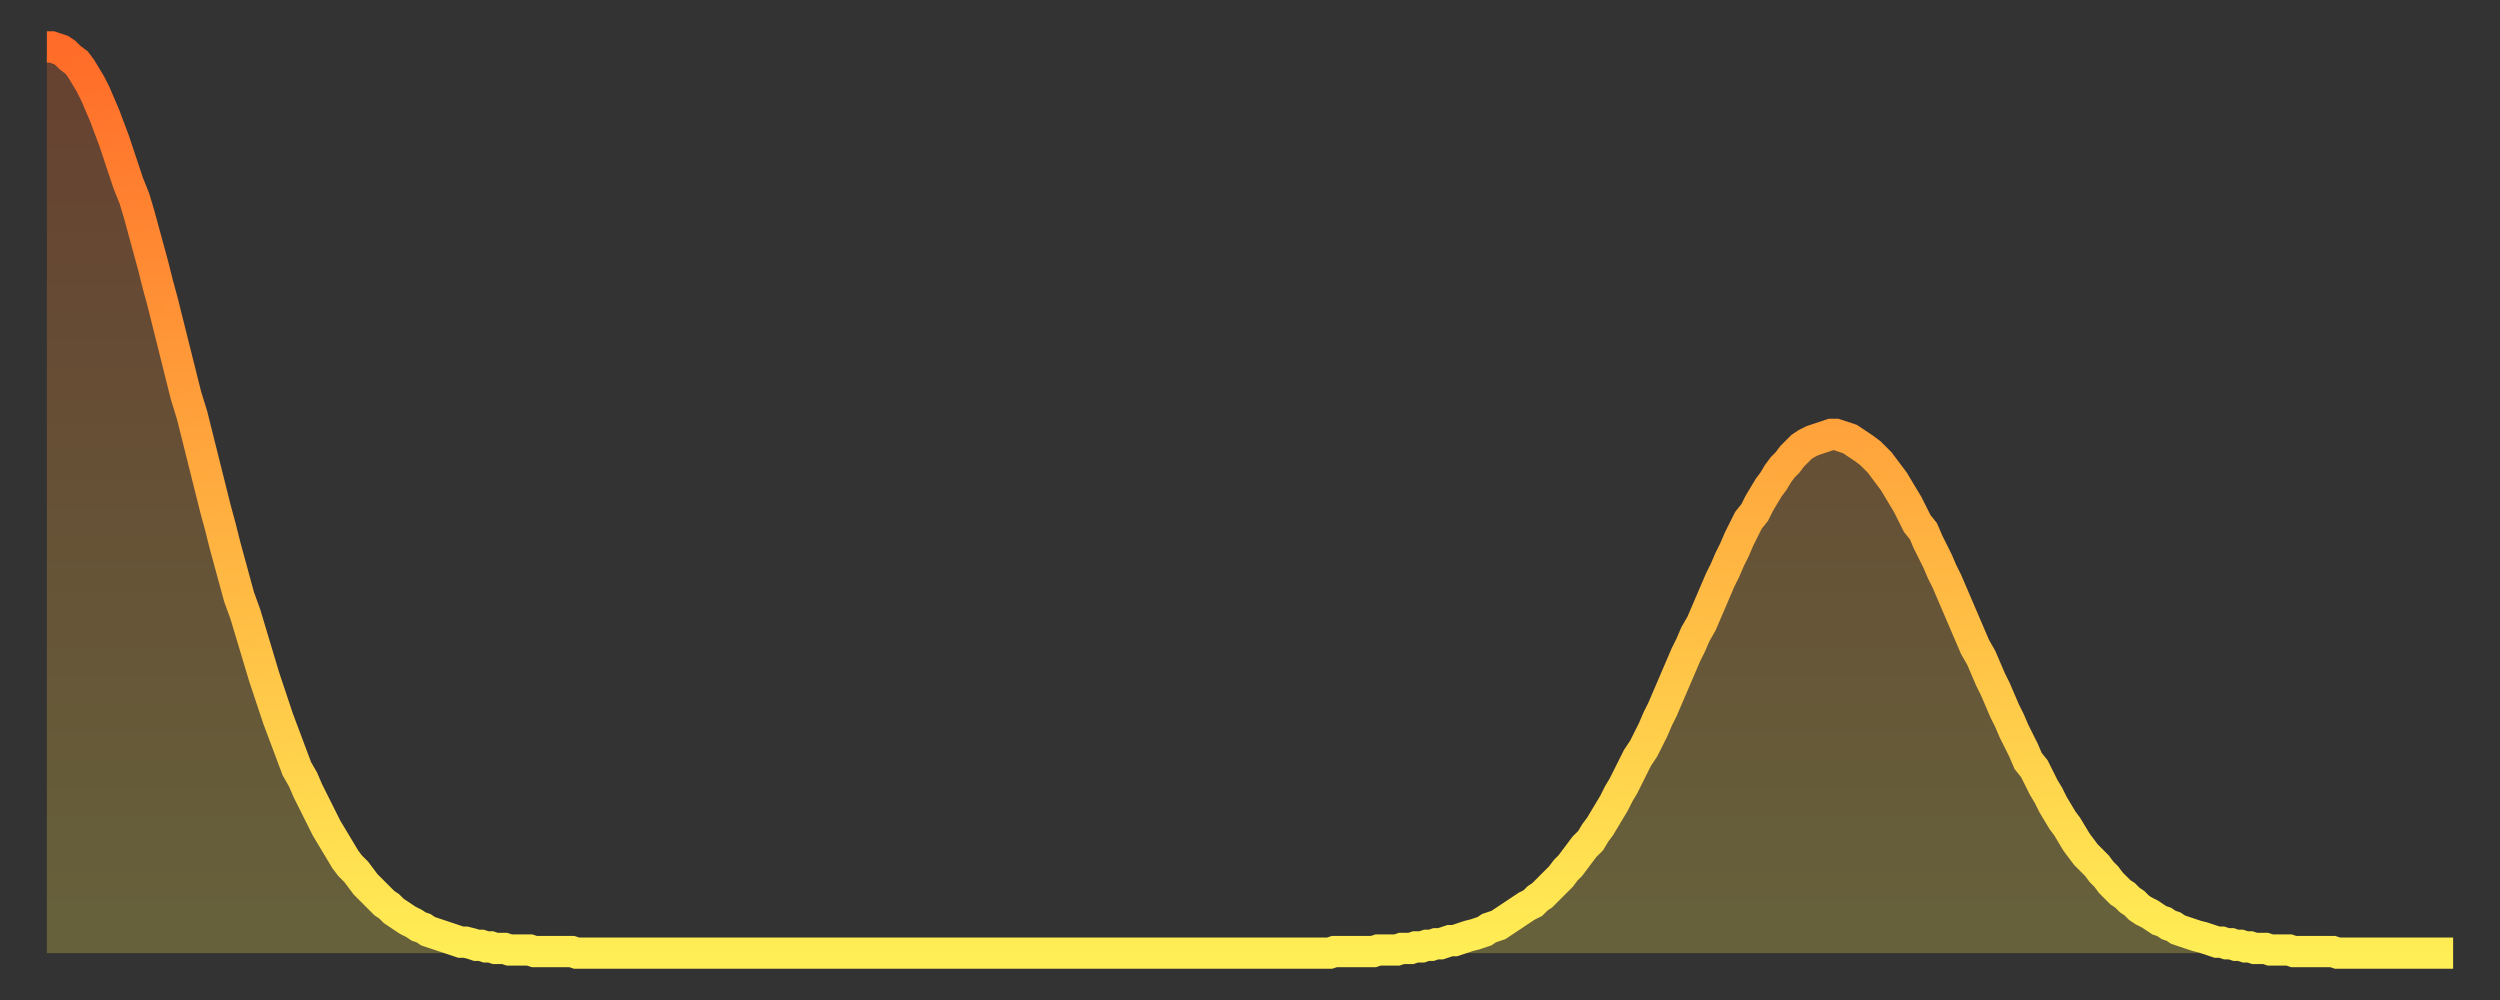
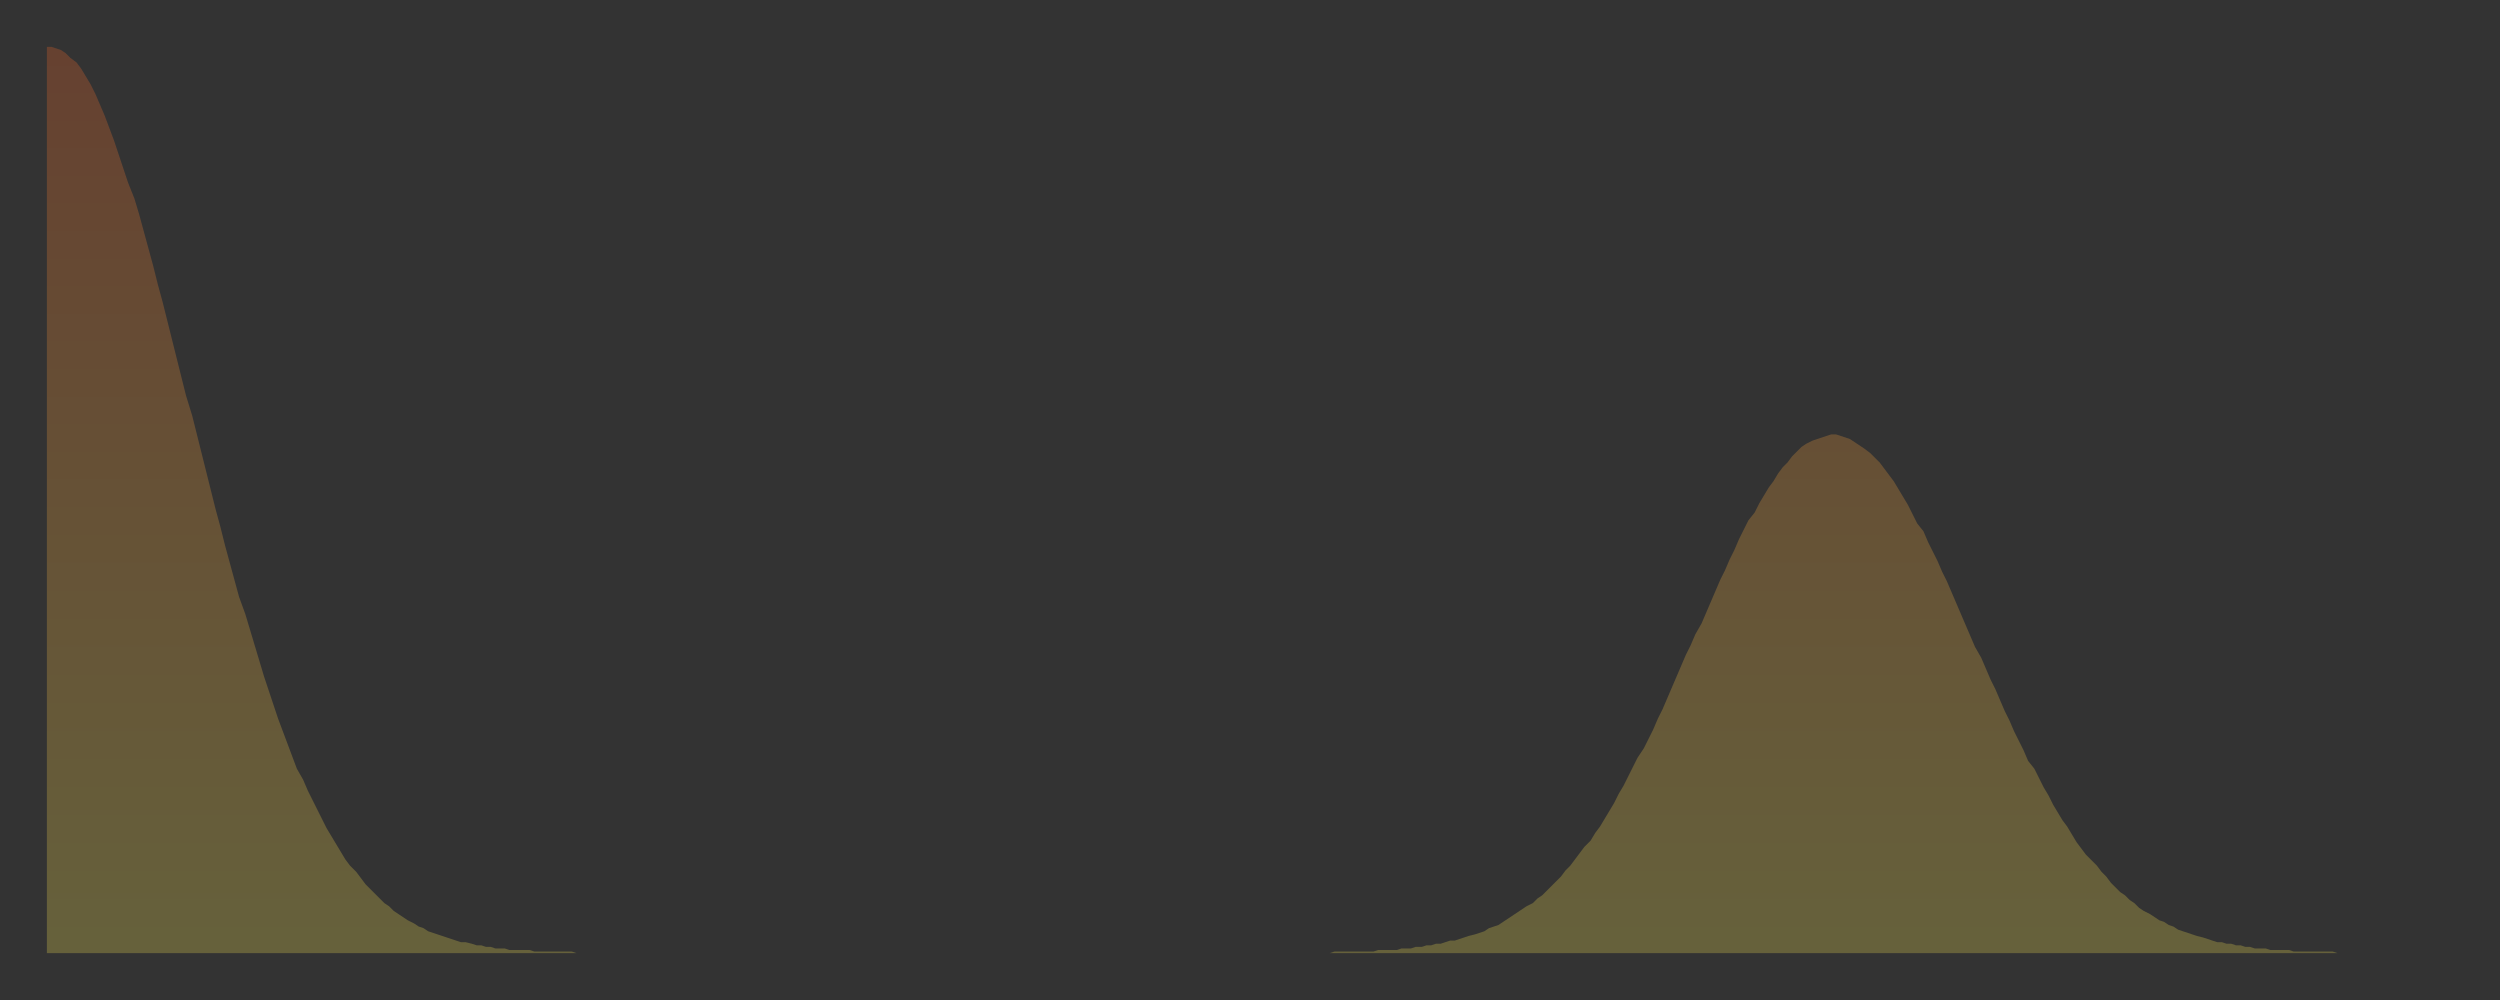
<svg xmlns="http://www.w3.org/2000/svg" baseProfile="full" height="64" version="1.1" width="160">
  <rect width="100%" height="100%" fill="#333333" stroke="none" />
  <defs>
    <linearGradient id="id10622" x1="0" x2="0" y1="0" y2="1">
      <stop offset="0%" stop-color="#ff6b29" />
      <stop offset="50%" stop-color="#ffad3f" />
      <stop offset="100%" stop-color="#ffee55" />
    </linearGradient>
  </defs>
  <g transform="translate(3,3)">
    <g>
-       <path d="M 0.0 0.0 0.3 0.0 0.6 0.1 0.9 0.2 1.2 0.4 1.5 0.7 1.9 1.0 2.2 1.4 2.5 1.9 2.8 2.4 3.1 3.0 3.4 3.7 3.7 4.4 4.0 5.2 4.3 6.0 4.6 6.9 4.9 7.8 5.2 8.7 5.6 9.7 5.9 10.7 6.2 11.8 6.5 12.9 6.8 14.0 7.1 15.2 7.4 16.3 7.7 17.5 8.0 18.7 8.3 19.9 8.6 21.1 8.9 22.3 9.3 23.6 9.6 24.8 9.9 26.0 10.2 27.2 10.5 28.4 10.8 29.6 11.1 30.7 11.4 31.9 11.7 33.0 12.0 34.1 12.3 35.2 12.7 36.3 13.0 37.3 13.3 38.3 13.6 39.3 13.9 40.3 14.2 41.2 14.5 42.1 14.8 43.0 15.1 43.8 15.4 44.6 15.7 45.4 16.0 46.2 16.4 46.9 16.7 47.6 17.0 48.2 17.3 48.8 17.6 49.4 17.9 50.0 18.2 50.5 18.5 51.0 18.8 51.5 19.1 52.0 19.4 52.4 19.8 52.8 20.1 53.2 20.4 53.6 20.7 53.9 21.0 54.2 21.3 54.5 21.6 54.8 21.9 55.0 22.2 55.3 22.5 55.5 22.8 55.7 23.1 55.9 23.5 56.1 23.8 56.3 24.1 56.4 24.4 56.6 24.7 56.7 25.0 56.8 25.3 56.9 25.6 57.0 25.9 57.1 26.2 57.2 26.5 57.3 26.8 57.3 27.2 57.4 27.5 57.5 27.8 57.5 28.1 57.6 28.4 57.6 28.7 57.7 29.0 57.7 29.3 57.7 29.6 57.8 29.9 57.8 30.2 57.8 30.6 57.8 30.9 57.8 31.2 57.9 31.5 57.9 31.8 57.9 32.1 57.9 32.4 57.9 32.7 57.9 33.0 57.9 33.3 57.9 33.6 57.9 33.9 58.0 34.3 58.0 34.6 58.0 34.9 58.0 35.2 58.0 35.5 58.0 35.8 58.0 36.1 58.0 36.4 58.0 36.7 58.0 37.0 58.0 37.3 58.0 37.7 58.0 38.0 58.0 38.3 58.0 38.6 58.0 38.9 58.0 39.2 58.0 39.5 58.0 39.8 58.0 40.1 58.0 40.4 58.0 40.7 58.0 41.0 58.0 41.4 58.0 41.7 58.0 42.0 58.0 42.3 58.0 42.6 58.0 42.9 58.0 43.2 58.0 43.5 58.0 43.8 58.0 44.1 58.0 44.4 58.0 44.7 58.0 45.1 58.0 45.4 58.0 45.7 58.0 46.0 58.0 46.3 58.0 46.6 58.0 46.9 58.0 47.2 58.0 47.5 58.0 47.8 58.0 48.1 58.0 48.5 58.0 48.8 58.0 49.1 58.0 49.4 58.0 49.7 58.0 50.0 58.0 50.3 58.0 50.6 58.0 50.9 58.0 51.2 58.0 51.5 58.0 51.8 58.0 52.2 58.0 52.5 58.0 52.8 58.0 53.1 58.0 53.4 58.0 53.7 58.0 54.0 58.0 54.3 58.0 54.6 58.0 54.9 58.0 55.2 58.0 55.6 58.0 55.9 58.0 56.2 58.0 56.5 58.0 56.8 58.0 57.1 58.0 57.4 58.0 57.7 58.0 58.0 58.0 58.3 58.0 58.6 58.0 58.9 58.0 59.3 58.0 59.6 58.0 59.9 58.0 60.2 58.0 60.5 58.0 60.8 58.0 61.1 58.0 61.4 58.0 61.7 58.0 62.0 58.0 62.3 58.0 62.6 58.0 63.0 58.0 63.3 58.0 63.6 58.0 63.9 58.0 64.2 58.0 64.5 58.0 64.8 58.0 65.1 58.0 65.4 58.0 65.7 58.0 66.0 58.0 66.4 58.0 66.7 58.0 67.0 58.0 67.3 58.0 67.6 58.0 67.9 58.0 68.2 58.0 68.5 58.0 68.8 58.0 69.1 58.0 69.4 58.0 69.7 58.0 70.1 58.0 70.4 58.0 70.7 58.0 71.0 58.0 71.3 58.0 71.6 58.0 71.9 58.0 72.2 58.0 72.5 58.0 72.8 58.0 73.1 58.0 73.5 58.0 73.8 58.0 74.1 58.0 74.4 58.0 74.7 58.0 75.0 58.0 75.3 58.0 75.6 58.0 75.9 58.0 76.2 58.0 76.5 58.0 76.8 58.0 77.2 58.0 77.5 58.0 77.8 58.0 78.1 58.0 78.4 58.0 78.7 58.0 79.0 58.0 79.3 58.0 79.6 58.0 79.9 58.0 80.2 58.0 80.5 58.0 80.9 58.0 81.2 58.0 81.5 58.0 81.8 58.0 82.1 58.0 82.4 57.9 82.7 57.9 83.0 57.9 83.3 57.9 83.6 57.9 83.9 57.9 84.3 57.9 84.6 57.9 84.9 57.9 85.2 57.8 85.5 57.8 85.8 57.8 86.1 57.8 86.4 57.8 86.7 57.7 87.0 57.7 87.3 57.7 87.6 57.6 88.0 57.6 88.3 57.5 88.6 57.5 88.9 57.4 89.2 57.4 89.5 57.3 89.8 57.2 90.1 57.2 90.4 57.1 90.7 57.0 91.0 56.9 91.4 56.8 91.7 56.7 92.0 56.6 92.3 56.4 92.6 56.3 92.9 56.2 93.2 56.0 93.5 55.8 93.8 55.6 94.1 55.4 94.4 55.2 94.7 55.0 95.1 54.8 95.4 54.5 95.7 54.3 96.0 54.0 96.3 53.7 96.6 53.4 96.9 53.1 97.2 52.7 97.5 52.4 97.8 52.0 98.1 51.6 98.4 51.2 98.8 50.8 99.1 50.3 99.4 49.9 99.7 49.4 100.0 48.9 100.3 48.4 100.6 47.8 100.9 47.3 101.2 46.7 101.5 46.1 101.8 45.5 102.2 44.9 102.5 44.3 102.8 43.7 103.1 43.0 103.4 42.4 103.7 41.7 104.0 41.0 104.3 40.3 104.6 39.6 104.9 38.9 105.2 38.3 105.5 37.6 105.9 36.9 106.2 36.2 106.5 35.5 106.8 34.8 107.1 34.1 107.4 33.5 107.7 32.8 108.0 32.2 108.3 31.5 108.6 30.9 108.9 30.3 109.3 29.8 109.6 29.2 109.9 28.7 110.2 28.2 110.5 27.8 110.8 27.3 111.1 26.9 111.4 26.6 111.7 26.2 112.0 25.9 112.3 25.6 112.6 25.4 113.0 25.2 113.3 25.1 113.6 25.0 113.9 24.9 114.2 24.8 114.5 24.8 114.8 24.9 115.1 25.0 115.4 25.1 115.7 25.3 116.0 25.5 116.3 25.7 116.7 26.0 117.0 26.3 117.3 26.6 117.6 27.0 117.9 27.4 118.2 27.8 118.5 28.3 118.8 28.8 119.1 29.3 119.4 29.9 119.7 30.5 120.1 31.0 120.4 31.7 120.7 32.3 121.0 32.9 121.3 33.6 121.6 34.2 121.9 34.9 122.2 35.6 122.5 36.3 122.8 37.0 123.1 37.7 123.4 38.4 123.8 39.1 124.1 39.8 124.4 40.5 124.7 41.1 125.0 41.8 125.3 42.5 125.6 43.1 125.9 43.8 126.2 44.4 126.5 45.0 126.8 45.7 127.2 46.2 127.5 46.8 127.8 47.4 128.1 47.9 128.4 48.5 128.7 49.0 129.0 49.5 129.3 49.9 129.6 50.4 129.9 50.9 130.2 51.3 130.5 51.7 130.9 52.1 131.2 52.4 131.5 52.8 131.8 53.1 132.1 53.5 132.4 53.8 132.7 54.1 133.0 54.3 133.3 54.6 133.6 54.8 133.9 55.1 134.2 55.3 134.6 55.5 134.9 55.7 135.2 55.9 135.5 56.0 135.8 56.2 136.1 56.3 136.4 56.5 136.7 56.6 137.0 56.7 137.3 56.8 137.6 56.9 138.0 57.0 138.3 57.1 138.6 57.2 138.9 57.3 139.2 57.3 139.5 57.4 139.8 57.4 140.1 57.5 140.4 57.5 140.7 57.6 141.0 57.6 141.3 57.7 141.7 57.7 142.0 57.7 142.3 57.8 142.6 57.8 142.9 57.8 143.2 57.8 143.5 57.8 143.8 57.9 144.1 57.9 144.4 57.9 144.7 57.9 145.1 57.9 145.4 57.9 145.7 57.9 146.0 57.9 146.3 57.9 146.6 58.0 146.9 58.0 147.2 58.0 147.5 58.0 147.8 58.0 148.1 58.0 148.4 58.0 148.8 58.0 149.1 58.0 149.4 58.0 149.7 58.0 150.0 58.0 150.3 58.0 150.6 58.0 150.9 58.0 151.2 58.0 151.5 58.0 151.8 58.0 152.1 58.0 152.5 58.0 152.8 58.0 153.1 58.0 153.4 58.0 153.7 58.0 154.0 58.0" fill="none" id="graph-curve" opacity="1" stroke="url(#id10622)" stroke-width="2" />
      <path d="M 0 58 L 0.0 0.0 0.3 0.0 0.6 0.1 0.9 0.2 1.2 0.4 1.5 0.7 1.9 1.0 2.2 1.4 2.5 1.9 2.8 2.4 3.1 3.0 3.4 3.7 3.7 4.4 4.0 5.2 4.3 6.0 4.6 6.9 4.9 7.8 5.2 8.7 5.6 9.7 5.9 10.7 6.2 11.8 6.5 12.9 6.8 14.0 7.1 15.2 7.4 16.3 7.7 17.5 8.0 18.7 8.3 19.9 8.6 21.1 8.9 22.3 9.3 23.6 9.6 24.8 9.9 26.0 10.2 27.2 10.5 28.4 10.8 29.6 11.1 30.7 11.4 31.9 11.7 33.0 12.0 34.1 12.3 35.2 12.7 36.3 13.0 37.3 13.3 38.3 13.6 39.3 13.9 40.3 14.2 41.2 14.5 42.1 14.8 43.0 15.1 43.8 15.4 44.6 15.7 45.4 16.0 46.2 16.4 46.9 16.7 47.6 17.0 48.2 17.3 48.8 17.6 49.4 17.9 50.0 18.2 50.5 18.5 51.0 18.8 51.5 19.1 52.0 19.4 52.4 19.8 52.8 20.1 53.2 20.4 53.6 20.7 53.9 21.0 54.2 21.3 54.5 21.6 54.8 21.9 55.0 22.2 55.3 22.5 55.5 22.8 55.7 23.1 55.9 23.5 56.1 23.8 56.3 24.1 56.4 24.4 56.6 24.7 56.7 25.0 56.8 25.3 56.9 25.6 57.0 25.9 57.1 26.2 57.2 26.5 57.3 26.8 57.3 27.2 57.4 27.5 57.5 27.8 57.5 28.1 57.6 28.4 57.6 28.7 57.7 29.0 57.7 29.3 57.7 29.6 57.8 29.9 57.8 30.2 57.8 30.6 57.8 30.9 57.8 31.2 57.9 31.5 57.9 31.8 57.9 32.1 57.9 32.4 57.9 32.7 57.9 33.0 57.9 33.3 57.9 33.6 57.9 33.9 58.0 34.3 58.0 34.6 58.0 34.9 58.0 35.2 58.0 35.5 58.0 35.8 58.0 36.1 58.0 36.4 58.0 36.7 58.0 37.0 58.0 37.3 58.0 37.7 58.0 38.0 58.0 38.3 58.0 38.6 58.0 38.9 58.0 39.2 58.0 39.5 58.0 39.8 58.0 40.1 58.0 40.4 58.0 40.7 58.0 41.0 58.0 41.4 58.0 41.7 58.0 42.0 58.0 42.3 58.0 42.6 58.0 42.9 58.0 43.2 58.0 43.5 58.0 43.8 58.0 44.1 58.0 44.4 58.0 44.7 58.0 45.1 58.0 45.4 58.0 45.7 58.0 46.0 58.0 46.3 58.0 46.6 58.0 46.9 58.0 47.2 58.0 47.5 58.0 47.8 58.0 48.1 58.0 48.5 58.0 48.8 58.0 49.1 58.0 49.4 58.0 49.7 58.0 50.0 58.0 50.3 58.0 50.6 58.0 50.9 58.0 51.2 58.0 51.5 58.0 51.8 58.0 52.2 58.0 52.5 58.0 52.8 58.0 53.1 58.0 53.4 58.0 53.7 58.0 54.0 58.0 54.3 58.0 54.6 58.0 54.9 58.0 55.2 58.0 55.6 58.0 55.9 58.0 56.2 58.0 56.5 58.0 56.8 58.0 57.1 58.0 57.4 58.0 57.7 58.0 58.0 58.0 58.3 58.0 58.6 58.0 58.9 58.0 59.3 58.0 59.6 58.0 59.9 58.0 60.2 58.0 60.5 58.0 60.8 58.0 61.1 58.0 61.4 58.0 61.7 58.0 62.0 58.0 62.3 58.0 62.6 58.0 63.0 58.0 63.3 58.0 63.6 58.0 63.9 58.0 64.2 58.0 64.5 58.0 64.8 58.0 65.1 58.0 65.4 58.0 65.7 58.0 66.0 58.0 66.4 58.0 66.7 58.0 67.0 58.0 67.3 58.0 67.6 58.0 67.9 58.0 68.2 58.0 68.5 58.0 68.8 58.0 69.1 58.0 69.4 58.0 69.7 58.0 70.1 58.0 70.4 58.0 70.7 58.0 71.0 58.0 71.3 58.0 71.6 58.0 71.9 58.0 72.2 58.0 72.5 58.0 72.8 58.0 73.1 58.0 73.5 58.0 73.8 58.0 74.1 58.0 74.4 58.0 74.7 58.0 75.0 58.0 75.3 58.0 75.6 58.0 75.9 58.0 76.2 58.0 76.5 58.0 76.8 58.0 77.2 58.0 77.5 58.0 77.8 58.0 78.1 58.0 78.4 58.0 78.7 58.0 79.0 58.0 79.3 58.0 79.6 58.0 79.9 58.0 80.2 58.0 80.5 58.0 80.9 58.0 81.2 58.0 81.5 58.0 81.8 58.0 82.1 58.0 82.4 57.9 82.7 57.9 83.0 57.9 83.3 57.9 83.6 57.9 83.9 57.9 84.3 57.9 84.6 57.9 84.9 57.9 85.2 57.8 85.5 57.8 85.8 57.8 86.1 57.8 86.4 57.8 86.7 57.7 87.0 57.7 87.3 57.7 87.6 57.6 88.0 57.6 88.3 57.5 88.6 57.5 88.9 57.4 89.2 57.4 89.5 57.3 89.8 57.2 90.1 57.2 90.4 57.1 90.7 57.0 91.0 56.9 91.4 56.8 91.7 56.7 92.0 56.6 92.3 56.4 92.6 56.3 92.9 56.2 93.2 56.0 93.5 55.8 93.8 55.6 94.1 55.4 94.4 55.2 94.7 55.0 95.1 54.8 95.4 54.5 95.7 54.3 96.0 54.0 96.3 53.7 96.6 53.4 96.9 53.1 97.2 52.7 97.5 52.4 97.8 52.0 98.1 51.6 98.4 51.2 98.8 50.8 99.1 50.3 99.4 49.9 99.7 49.4 100.0 48.9 100.3 48.4 100.6 47.8 100.9 47.3 101.2 46.7 101.5 46.1 101.8 45.5 102.2 44.9 102.5 44.3 102.8 43.7 103.1 43.0 103.4 42.4 103.7 41.7 104.0 41.0 104.3 40.3 104.6 39.6 104.9 38.9 105.2 38.3 105.5 37.6 105.9 36.9 106.2 36.2 106.5 35.5 106.8 34.8 107.1 34.1 107.4 33.5 107.7 32.8 108.0 32.2 108.3 31.5 108.6 30.9 108.9 30.3 109.3 29.8 109.6 29.2 109.9 28.7 110.2 28.2 110.5 27.8 110.8 27.3 111.1 26.9 111.4 26.6 111.7 26.2 112.0 25.9 112.3 25.6 112.6 25.4 113.0 25.2 113.3 25.1 113.6 25.0 113.9 24.9 114.2 24.8 114.5 24.8 114.8 24.9 115.1 25.0 115.4 25.1 115.7 25.3 116.0 25.5 116.3 25.7 116.7 26.0 117.0 26.3 117.3 26.6 117.6 27.0 117.9 27.4 118.2 27.8 118.5 28.3 118.8 28.8 119.1 29.3 119.4 29.9 119.7 30.5 120.1 31.0 120.4 31.7 120.7 32.3 121.0 32.9 121.3 33.6 121.6 34.2 121.9 34.9 122.2 35.6 122.5 36.3 122.8 37.0 123.1 37.7 123.4 38.4 123.8 39.1 124.1 39.8 124.4 40.5 124.7 41.1 125.0 41.8 125.3 42.5 125.6 43.1 125.9 43.8 126.2 44.4 126.5 45.0 126.8 45.7 127.2 46.2 127.5 46.8 127.8 47.4 128.1 47.9 128.4 48.5 128.7 49.0 129.0 49.5 129.3 49.9 129.6 50.4 129.9 50.9 130.2 51.3 130.5 51.7 130.9 52.1 131.2 52.4 131.5 52.8 131.8 53.1 132.1 53.5 132.4 53.8 132.7 54.1 133.0 54.3 133.3 54.6 133.6 54.8 133.9 55.1 134.2 55.3 134.6 55.5 134.9 55.7 135.2 55.9 135.5 56.0 135.8 56.2 136.1 56.3 136.4 56.5 136.7 56.6 137.0 56.7 137.3 56.8 137.6 56.9 138.0 57.0 138.3 57.1 138.6 57.2 138.9 57.3 139.2 57.3 139.5 57.4 139.8 57.4 140.1 57.5 140.4 57.5 140.7 57.6 141.0 57.6 141.3 57.7 141.7 57.7 142.0 57.7 142.3 57.8 142.6 57.8 142.9 57.8 143.2 57.8 143.5 57.8 143.8 57.9 144.1 57.9 144.4 57.9 144.7 57.9 145.1 57.9 145.4 57.9 145.7 57.9 146.0 57.9 146.3 57.9 146.6 58.0 146.9 58.0 147.2 58.0 147.5 58.0 147.8 58.0 148.1 58.0 148.4 58.0 148.8 58.0 149.1 58.0 149.4 58.0 149.7 58.0 150.0 58.0 150.3 58.0 150.6 58.0 150.9 58.0 151.2 58.0 151.5 58.0 151.8 58.0 152.1 58.0 152.5 58.0 152.8 58.0 153.1 58.0 153.4 58.0 153.7 58.0 154.0 58.0 154 58" fill="url(#id10622)" fill-opacity=".25" id="graph-shadow" />
    </g>
  </g>
</svg>